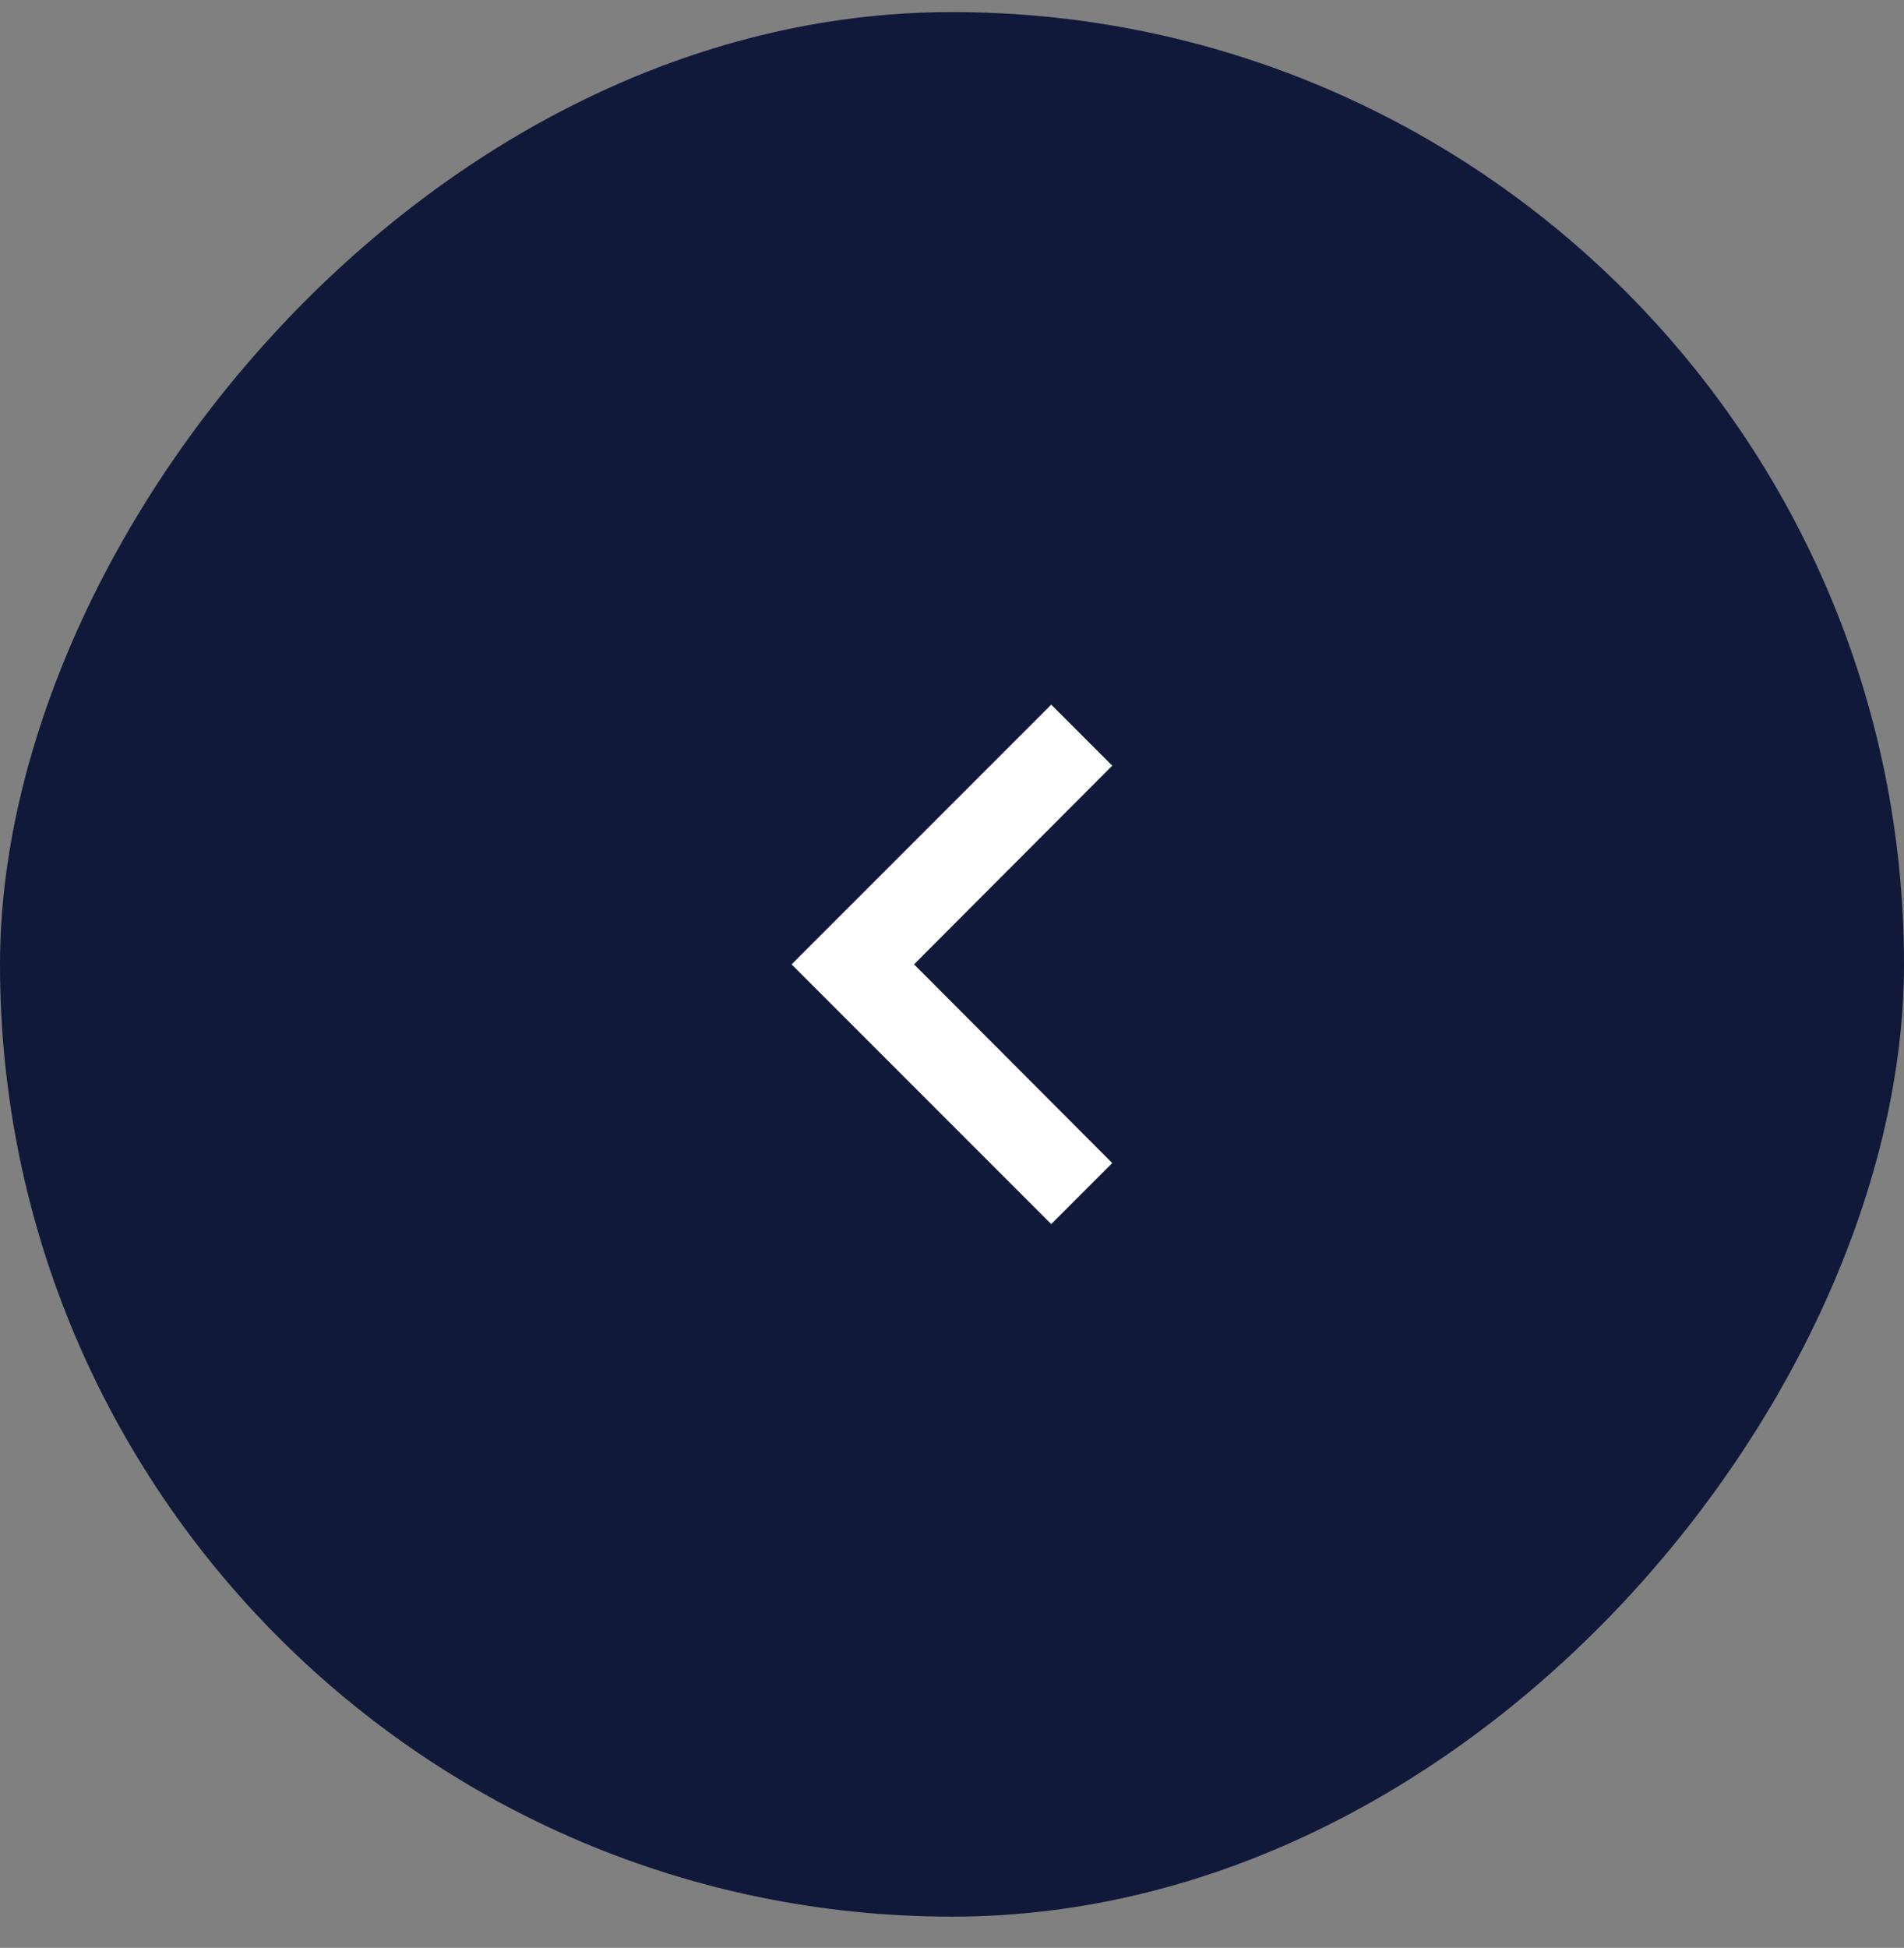
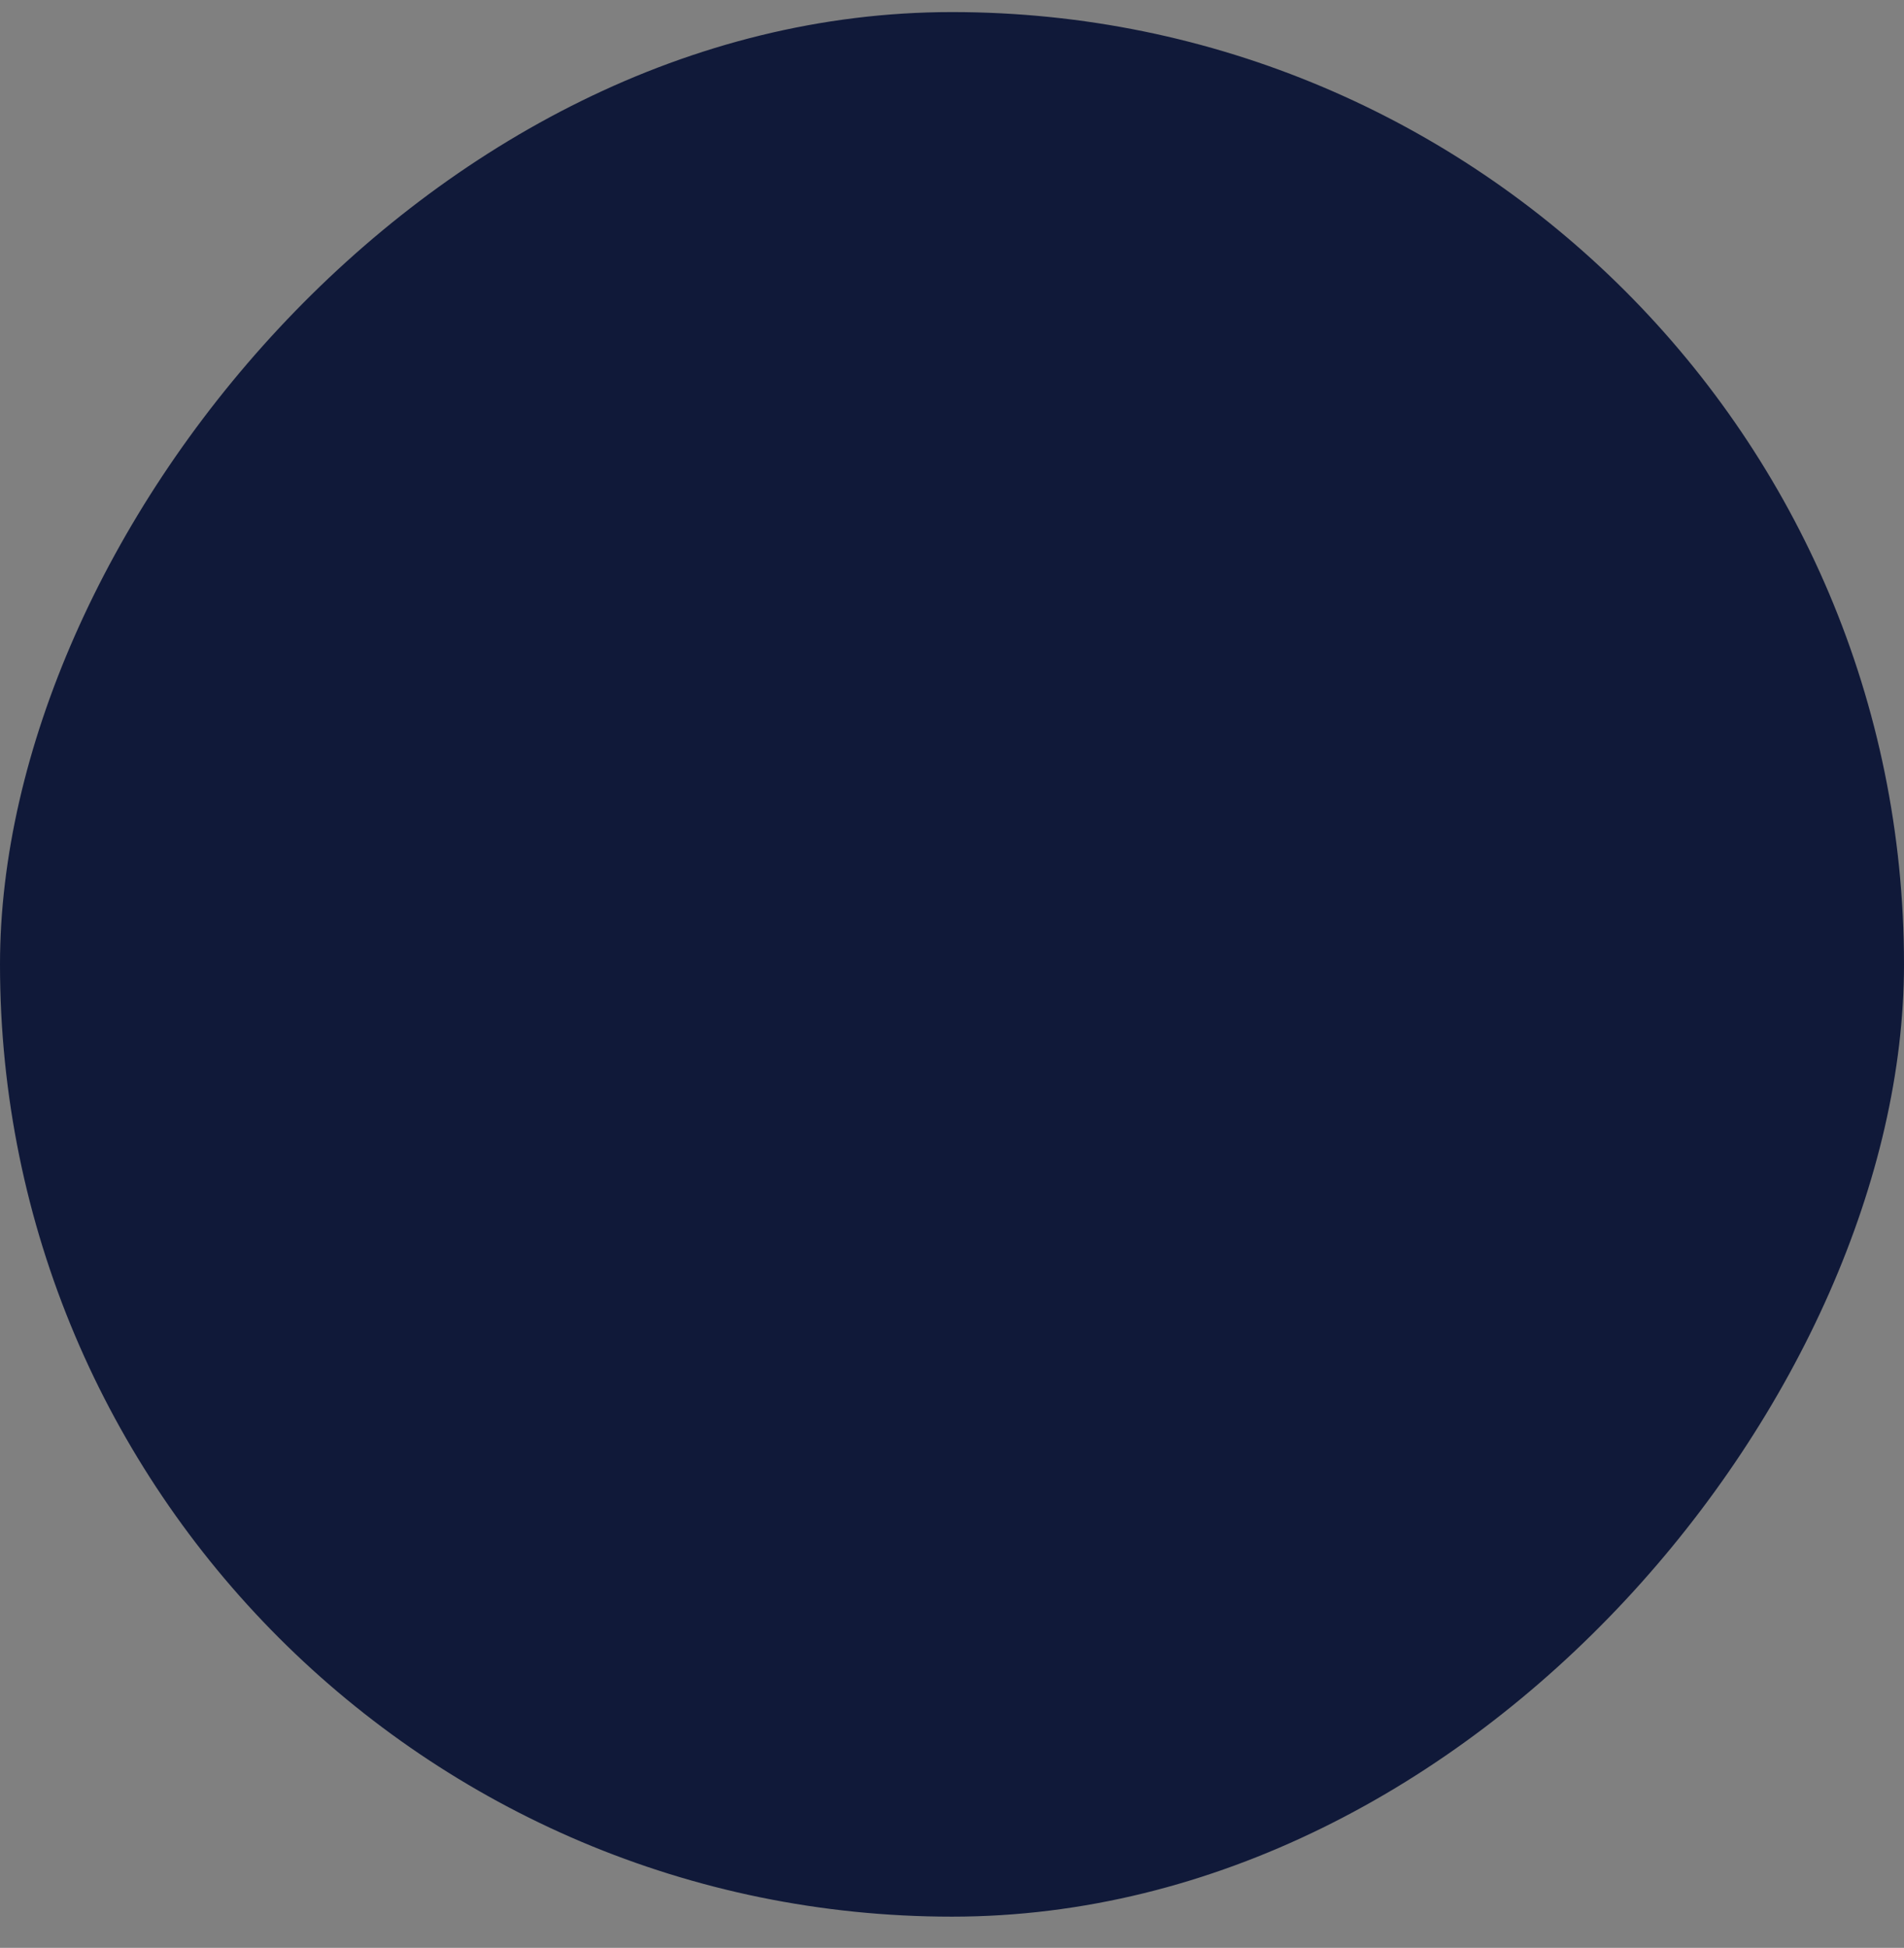
<svg xmlns="http://www.w3.org/2000/svg" width="44" height="45" viewBox="0 0 44 45" fill="none">
  <rect x="0" y="0" width="44" height="45" fill="#808080" stroke="none" />
  <rect width="44" height="44" rx="22" transform="matrix(-1 0 0 1 44 0.279)" fill="#101939" />
-   <path d="M24.293 16.279L25.703 17.689L21.123 22.279L25.703 26.869L24.293 28.279L18.293 22.279L24.293 16.279Z" fill="white" />
</svg>